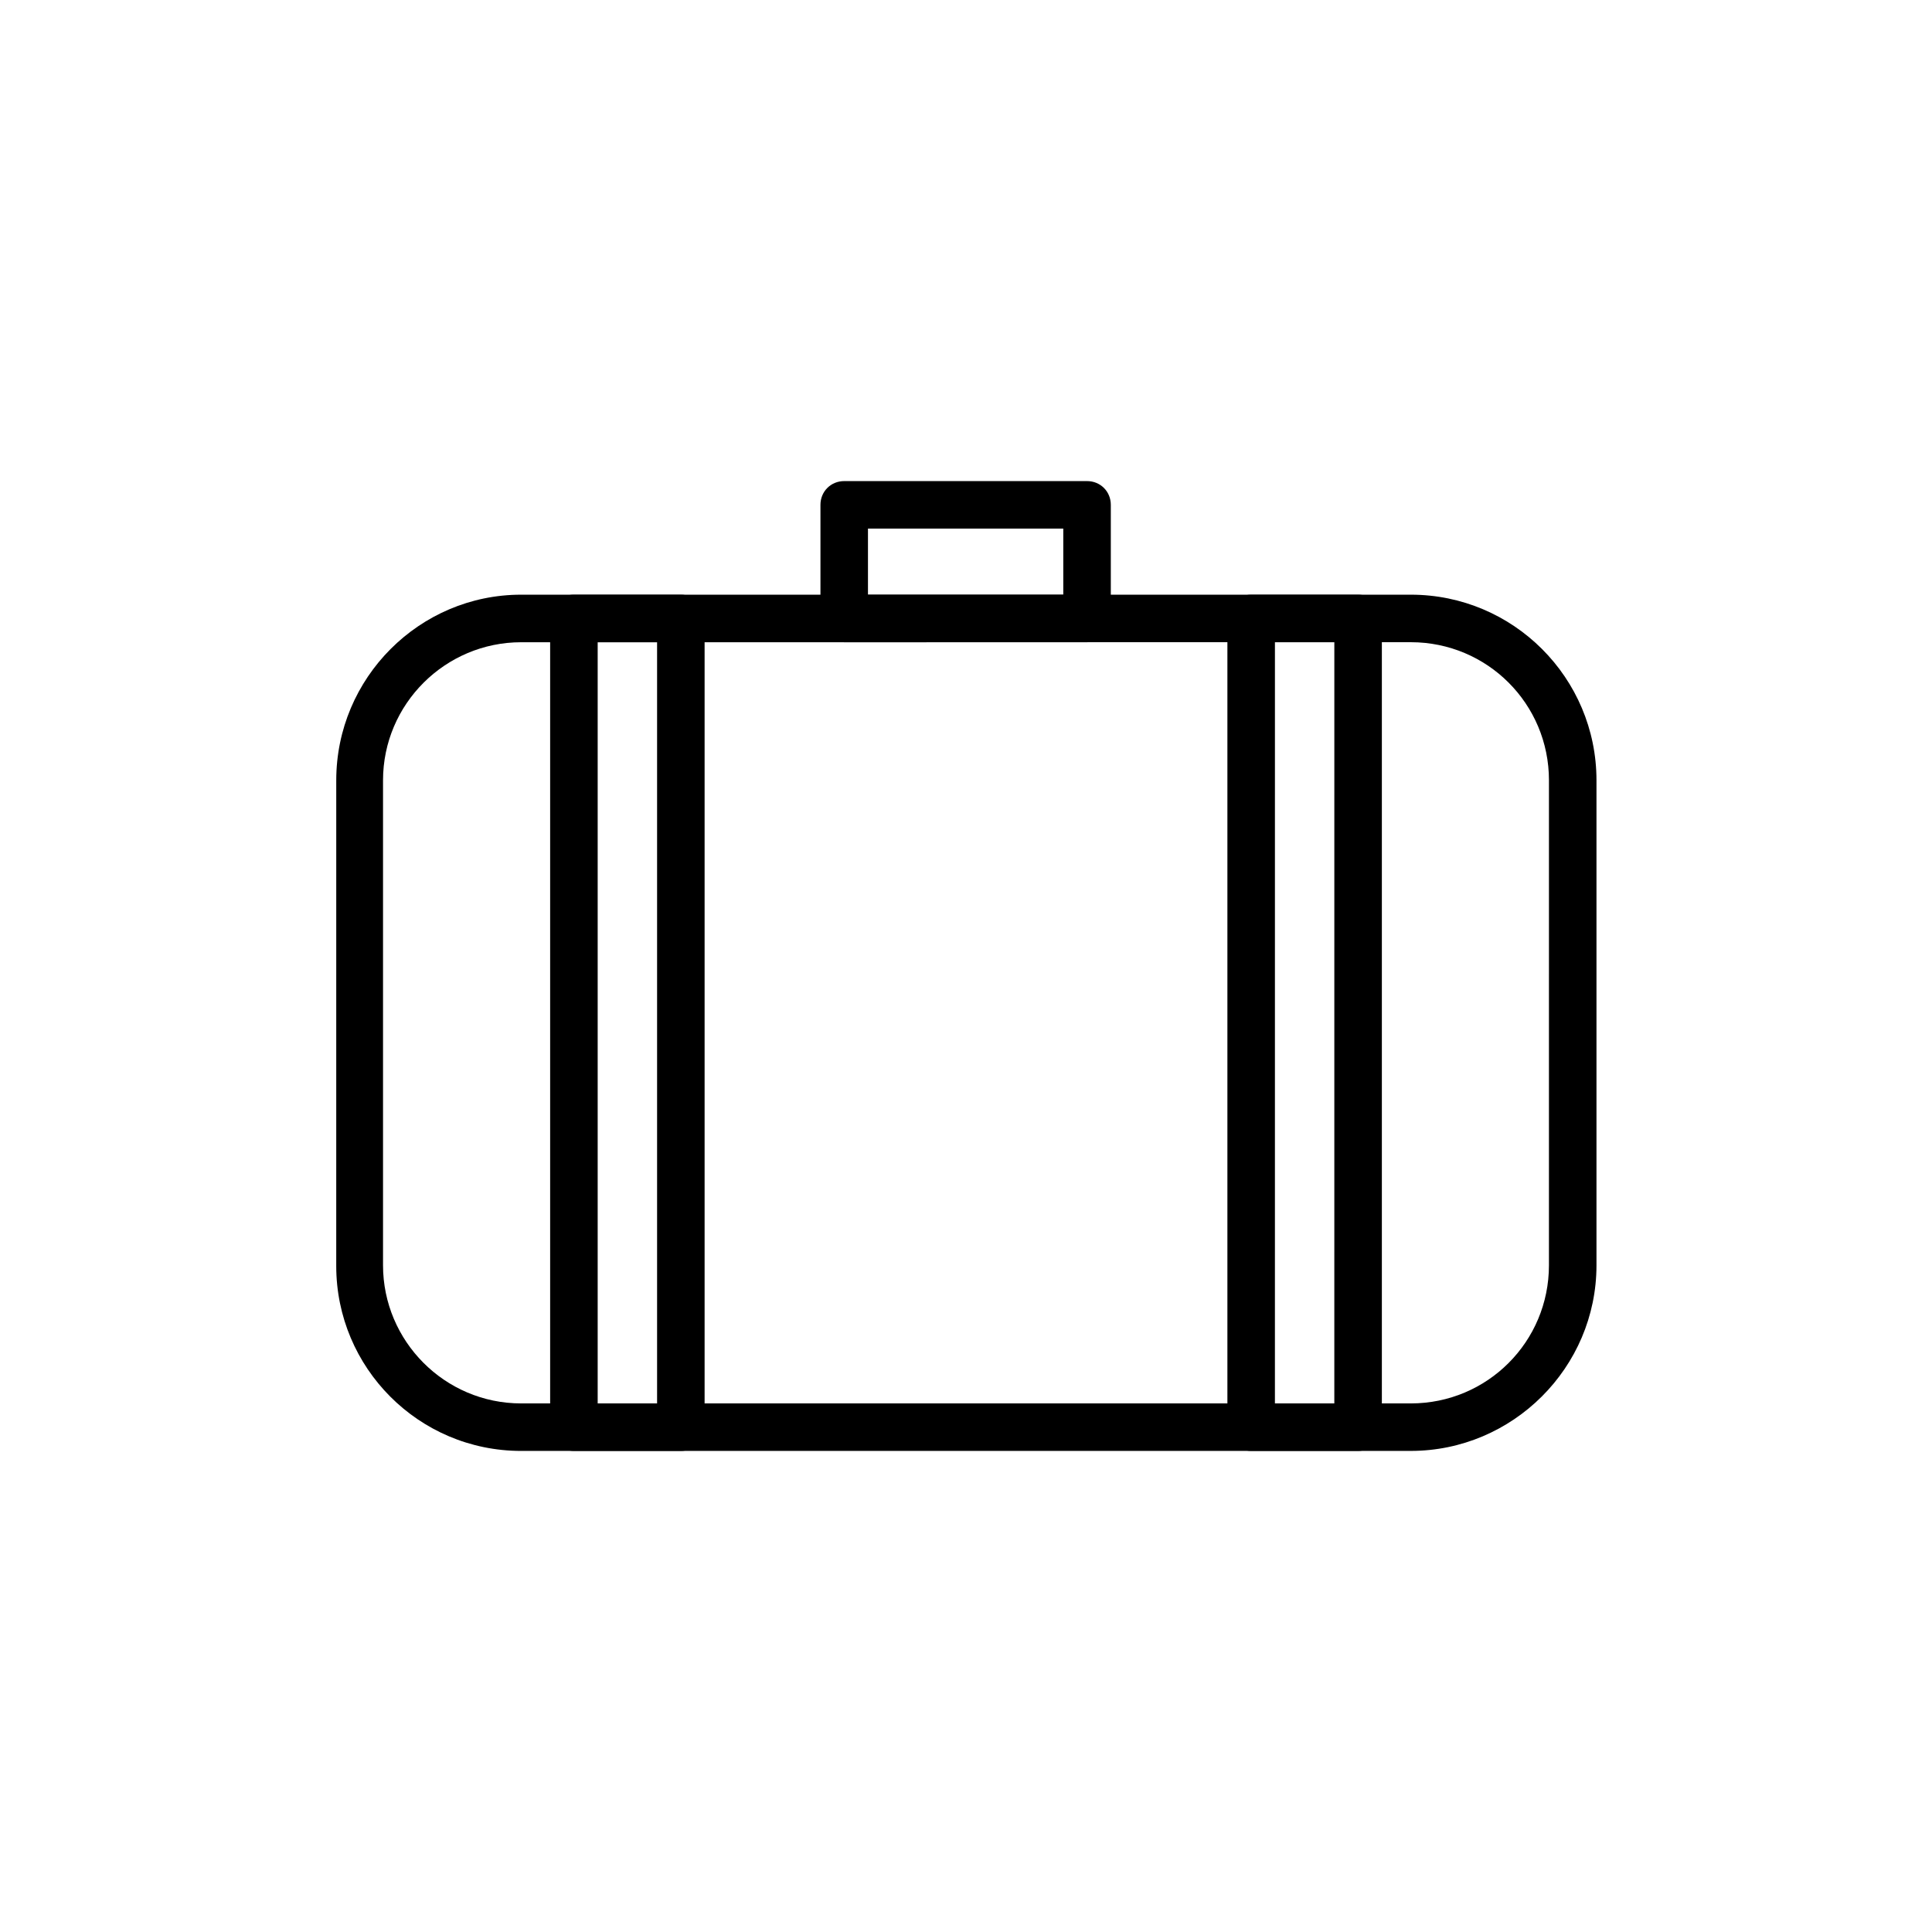
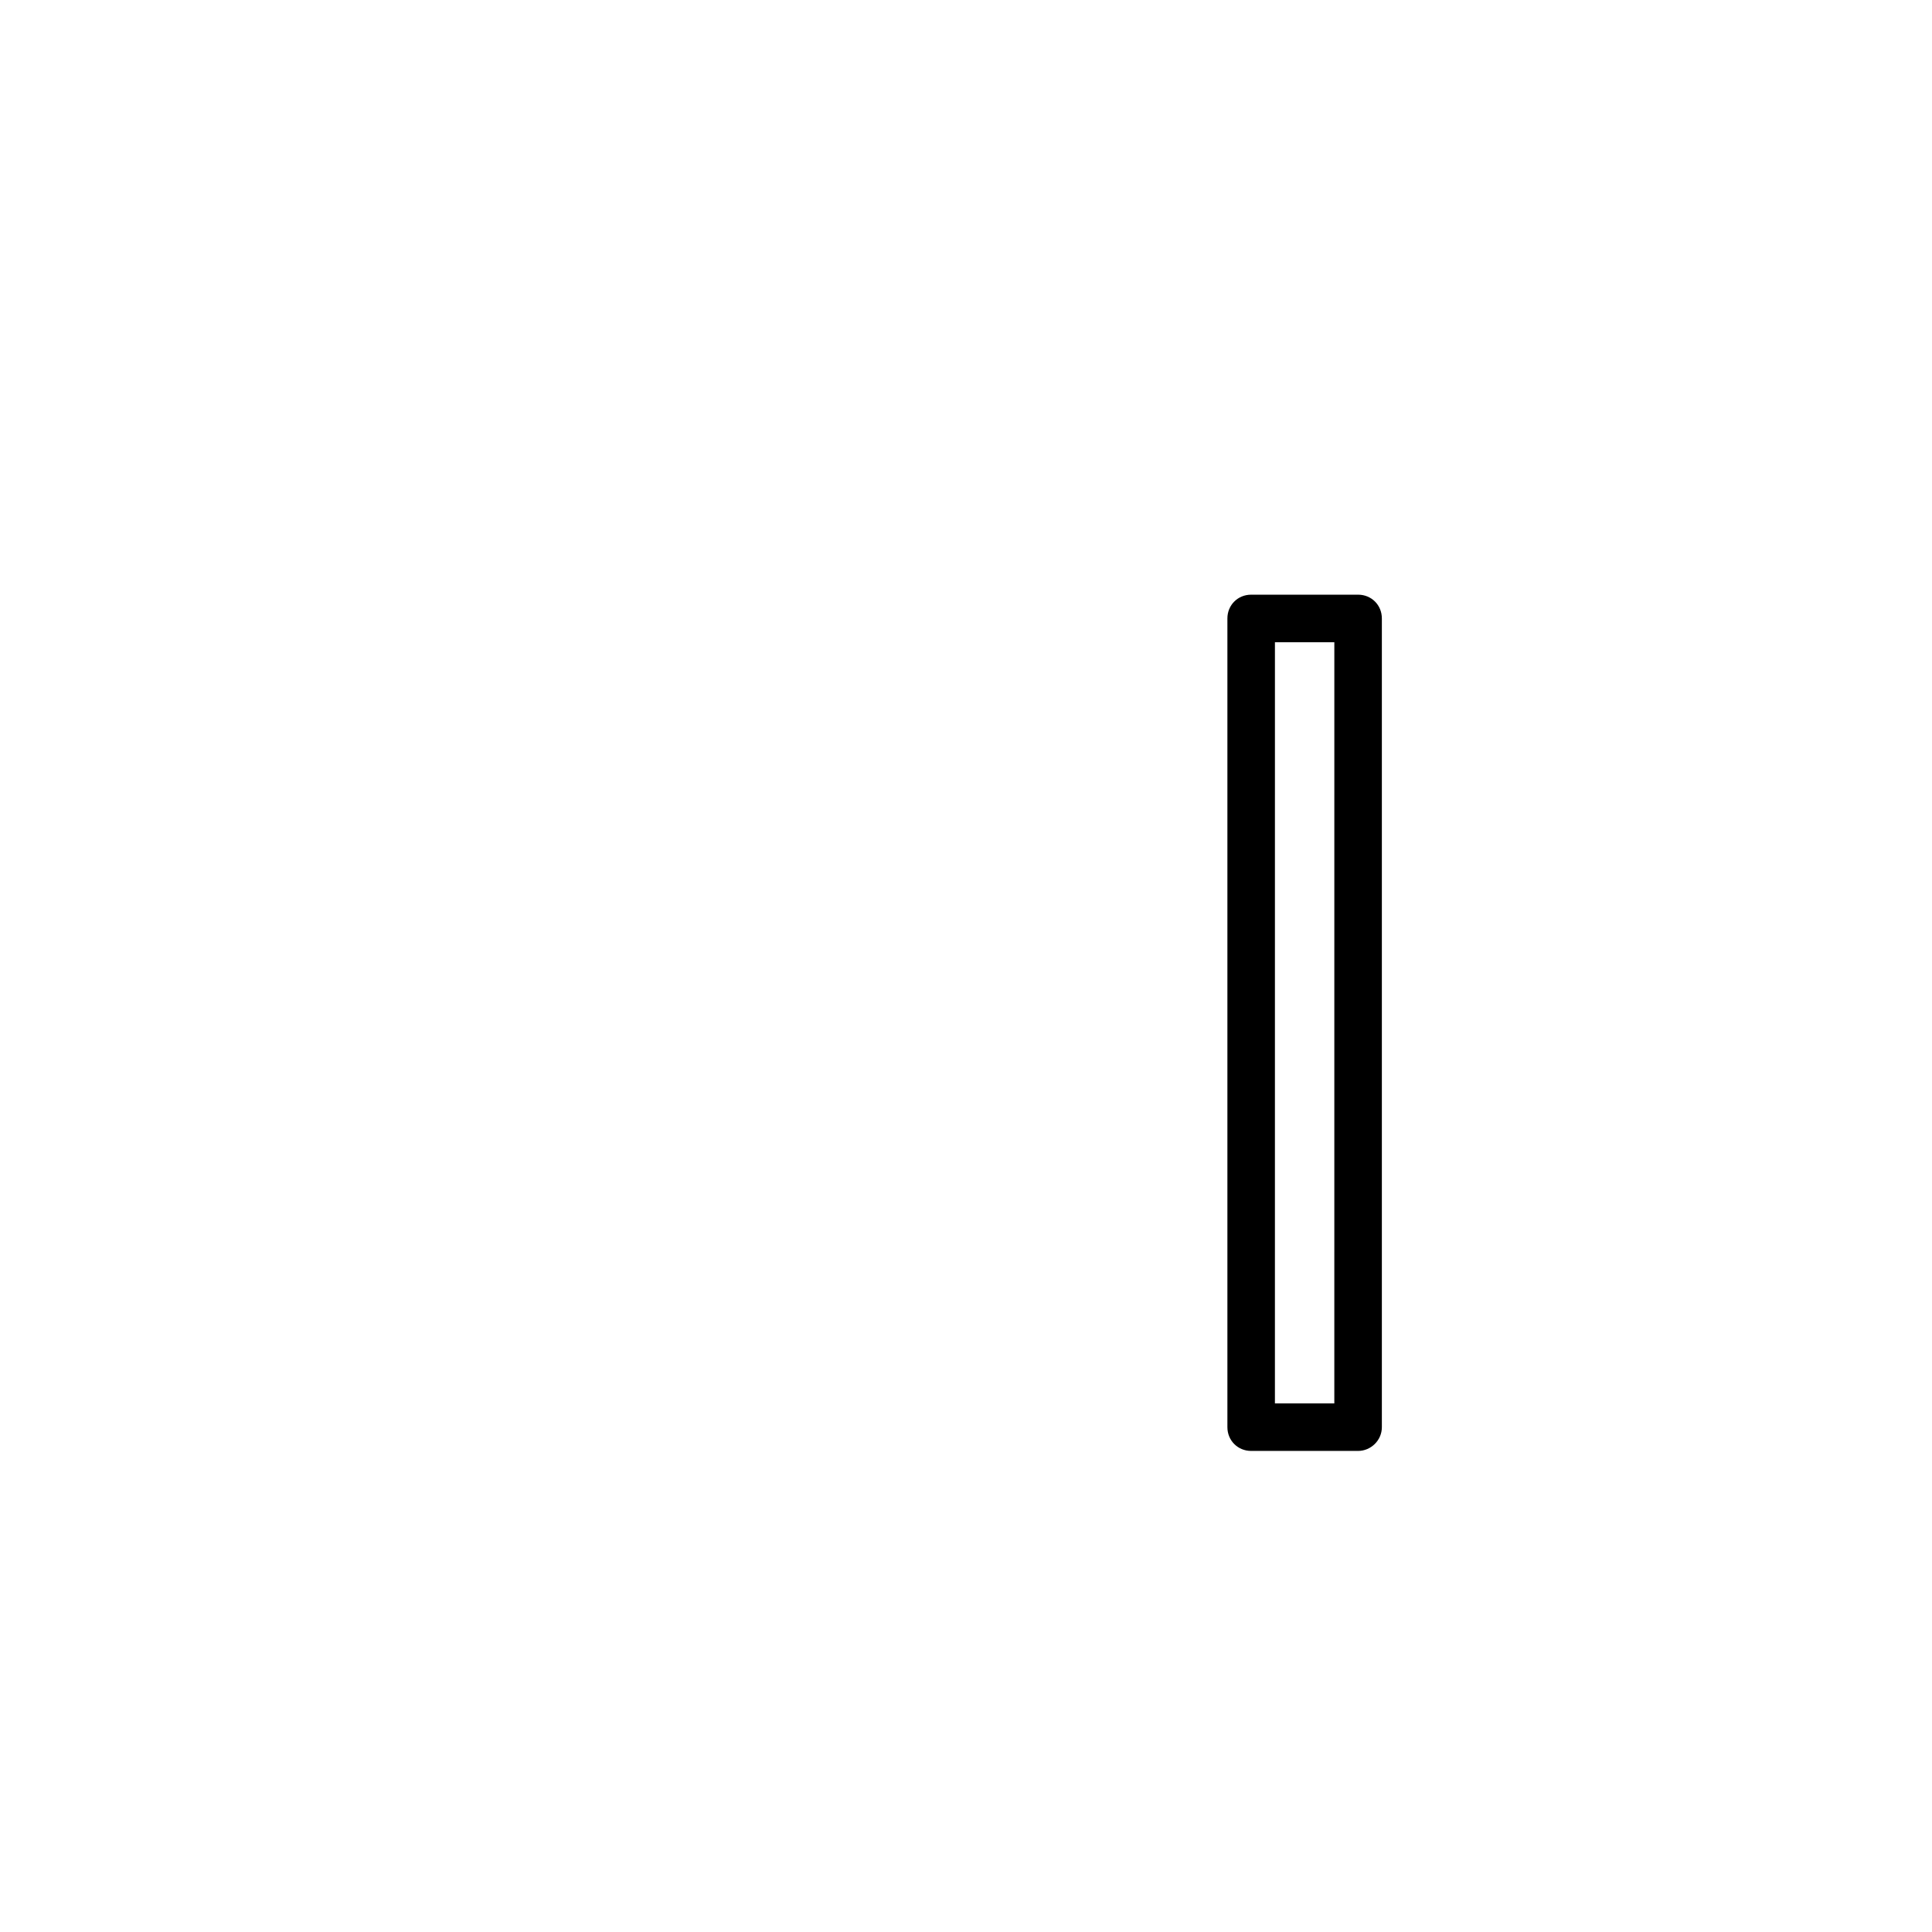
<svg xmlns="http://www.w3.org/2000/svg" fill="#000000" width="800px" height="800px" version="1.1" viewBox="144 144 512 512">
  <g>
-     <path d="m517.88 528.51h-235.77c-27.16 0-49.004-22.043-49.004-49.004l0.004-128.71c0-27.16 22.043-49.199 49.004-49.199h235.77c27.16 0 49.199 22.043 49.199 49.199v128.51c0 27.16-22.238 49.199-49.199 49.199zm-235.77-214.31c-20.074 0-36.605 16.336-36.605 36.605v128.51c0 20.074 16.336 36.605 36.605 36.605h235.77c20.27 0 36.605-16.336 36.605-36.605l0.004-128.52c0-20.27-16.336-36.605-36.605-36.605z" />
-     <path d="m324.43 528.51h-28.34c-3.543 0-6.297-2.754-6.297-6.297v-214.32c0-3.543 2.754-6.297 6.297-6.297h28.34c3.543 0 6.297 2.754 6.297 6.297v214.32c0.004 3.543-2.754 6.297-6.297 6.297zm-22.039-12.594h15.742v-201.72h-15.742z" />
    <path d="m503.91 528.51h-28.34c-3.543 0-6.297-2.754-6.297-6.297v-214.32c0-3.543 2.754-6.297 6.297-6.297h28.34c3.543 0 6.297 2.754 6.297 6.297v214.32c0 3.543-2.953 6.297-6.297 6.297zm-22.043-12.594h15.742l0.004-201.72h-15.742z" />
-     <path d="m432.08 314.2h-64.355c-3.543 0-6.297-2.754-6.297-6.297v-30.113c0-3.543 2.754-6.297 6.297-6.297h64.355c3.543 0 6.297 2.754 6.297 6.297v30.109c0 3.543-2.754 6.301-6.297 6.301zm-58.059-12.598h51.758v-17.516h-51.758z" />
  </g>
</svg>